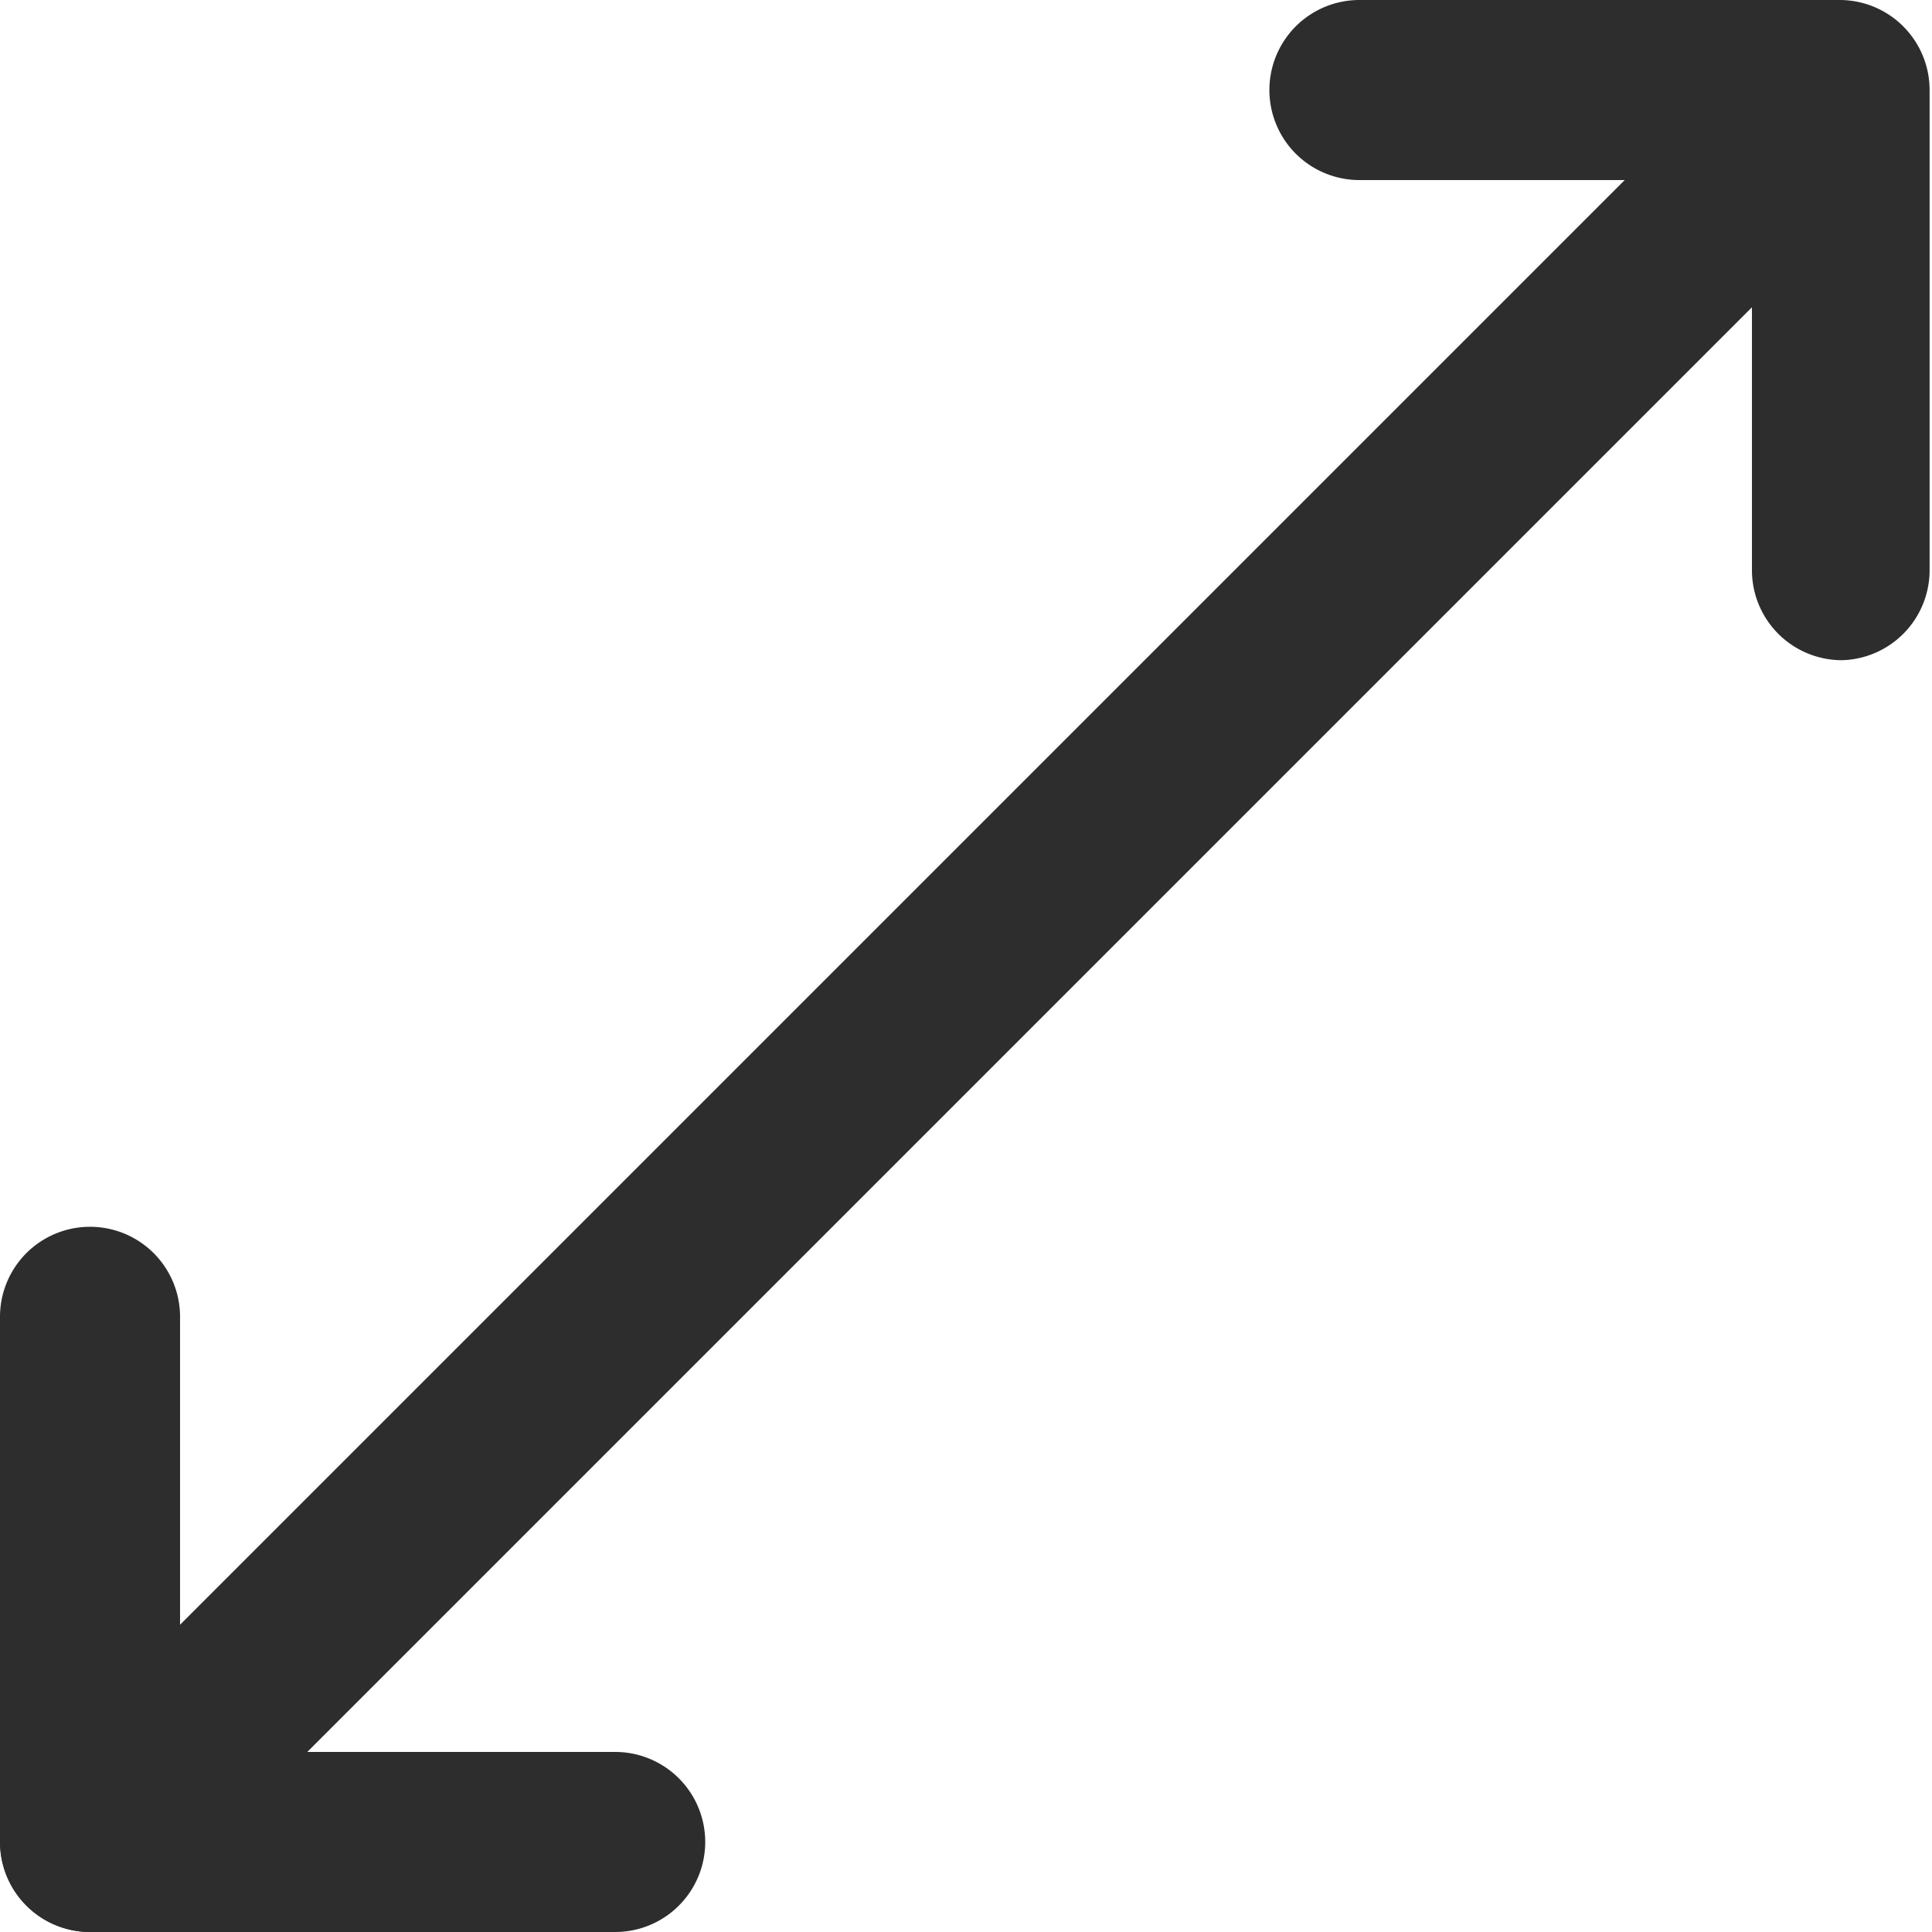
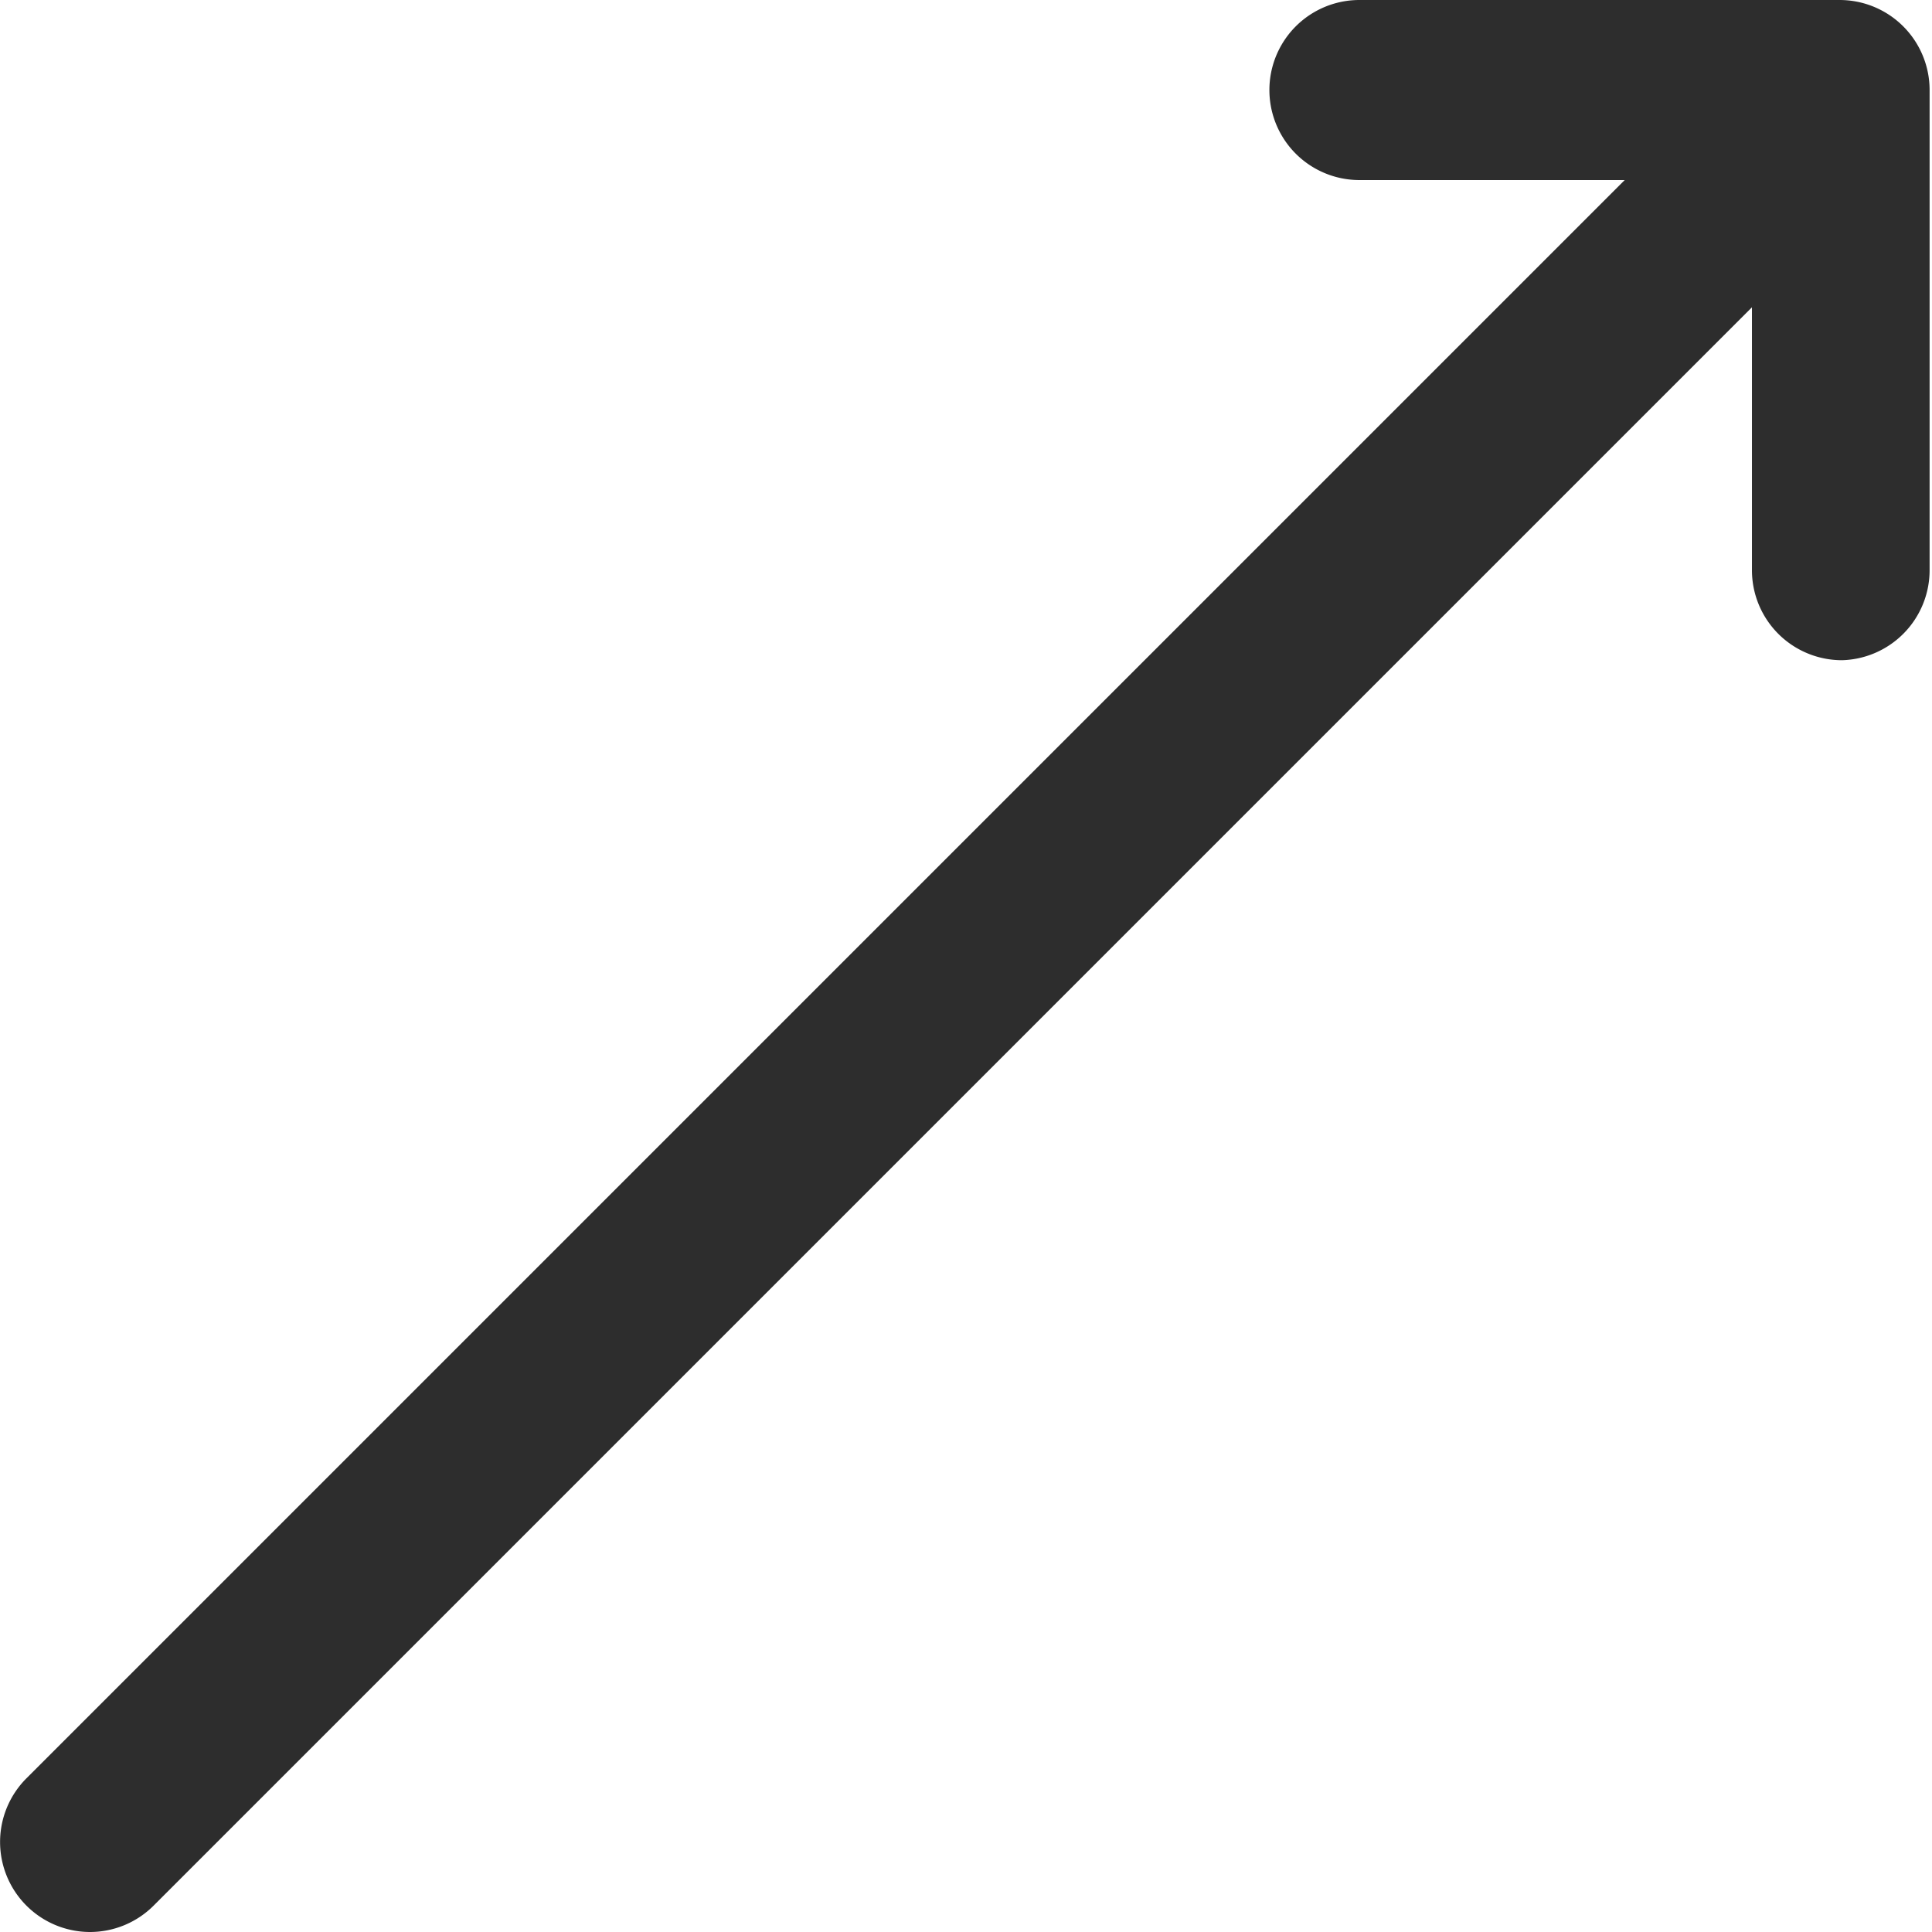
<svg xmlns="http://www.w3.org/2000/svg" viewBox="0 0 32.19 32.19">
  <g id="Layer_2" data-name="Layer 2">
    <g id="Layer_1-2" data-name="Layer 1">
      <g id="Group_283" data-name="Group 283">
        <path id="Path_248" data-name="Path 248" d="M30.69,11a1.5,1.5,0,0,1-1.5-1.5V3H22.65a1.5,1.5,0,0,1,0-3h8a1.5,1.5,0,0,1,1.5,1.5v8A1.5,1.5,0,0,1,30.69,11Z" fill="#2d2d2d" />
        <g id="Group_282" data-name="Group 282">
          <path id="Line_12" data-name="Line 12" d="M1.5,32.19A1.5,1.5,0,0,1,.44,29.63L29.6.47a1.5,1.5,0,0,1,2.12,2.12L2.56,31.75A1.5,1.5,0,0,1,1.5,32.19Z" fill="#2d2d2d" />
-           <path id="Path_249" data-name="Path 249" d="M10.25,32.19H1.5A1.5,1.5,0,0,1,0,30.69V21.94a1.5,1.5,0,0,1,3,0v7.25h7.25a1.5,1.5,0,0,1,0,3Z" fill="#2d2d2d" />
        </g>
      </g>
    </g>
  </g>
</svg>